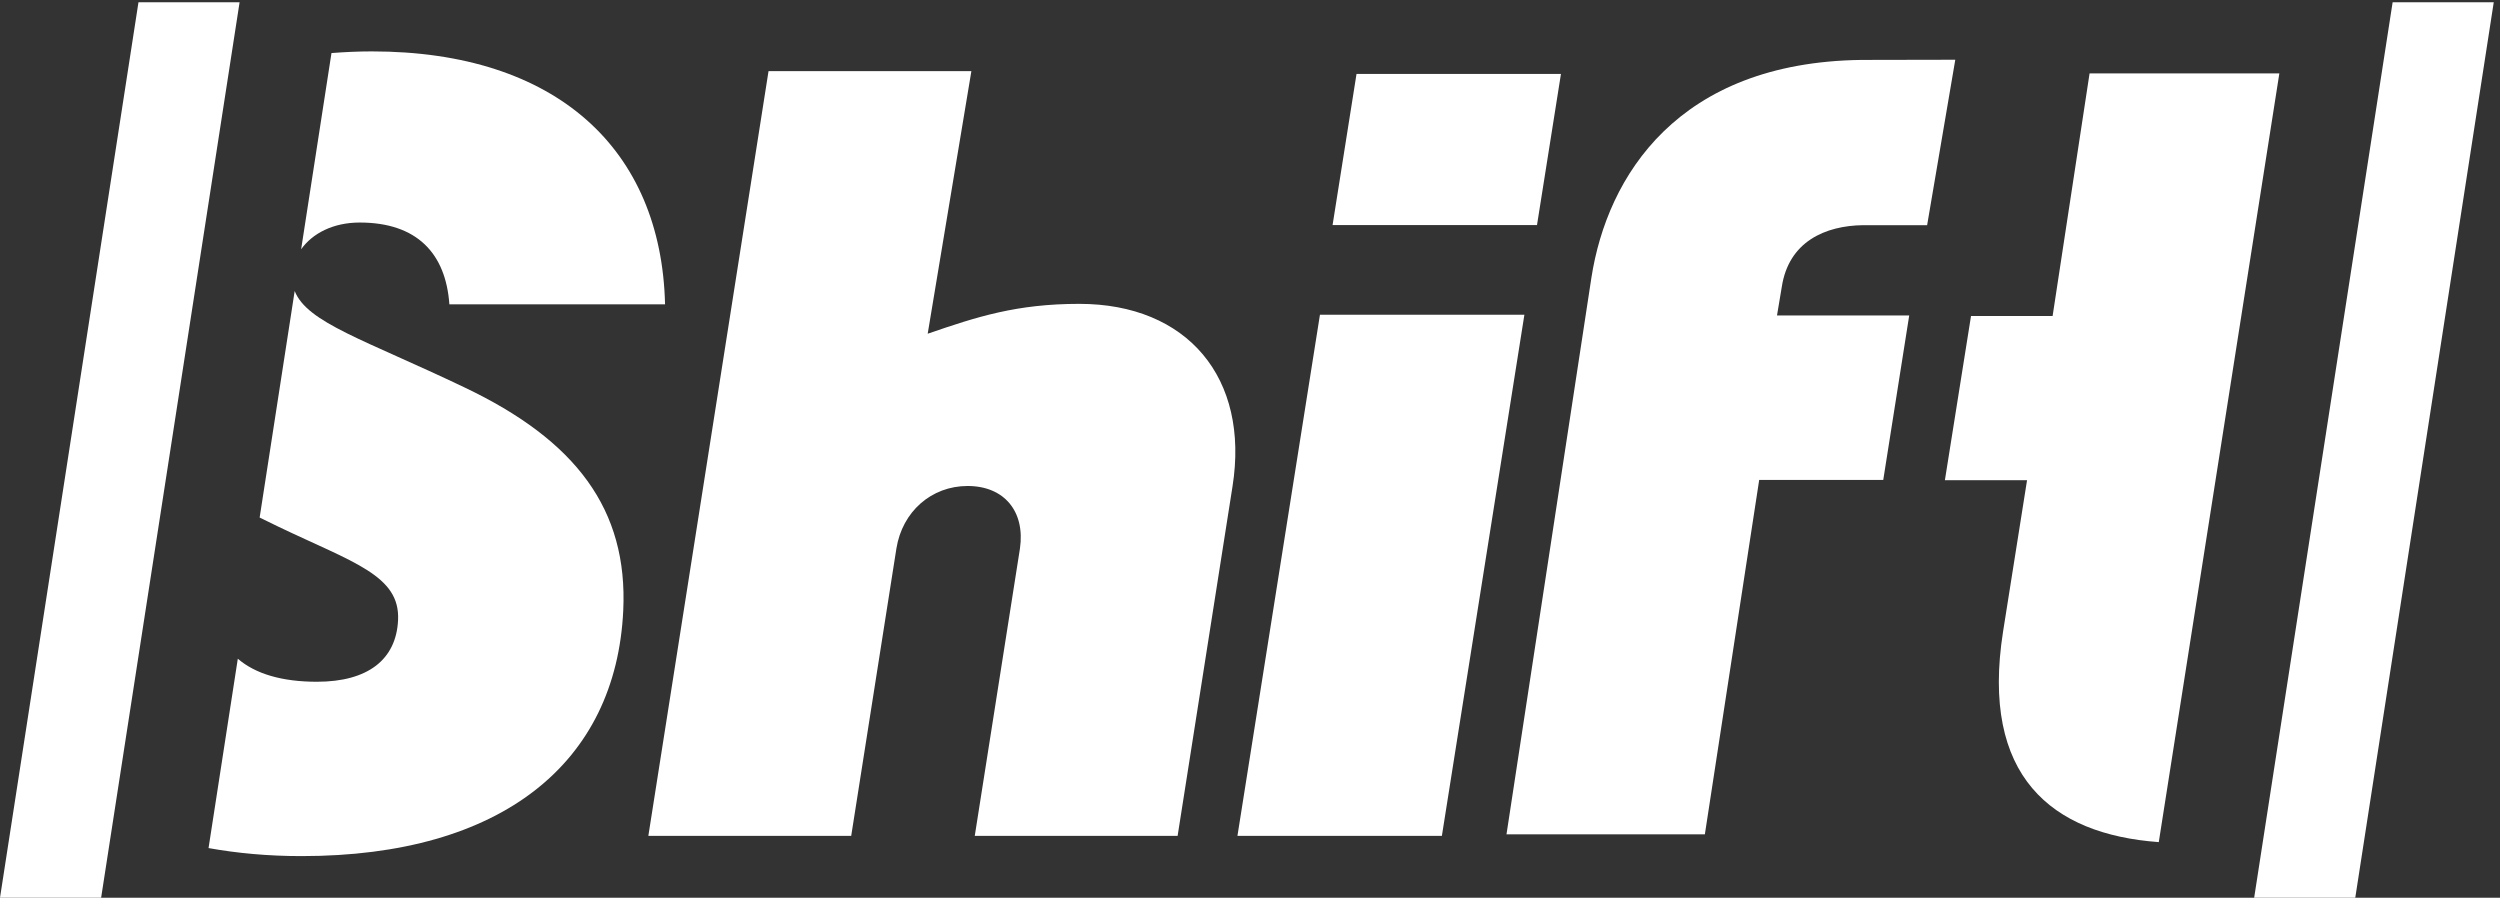
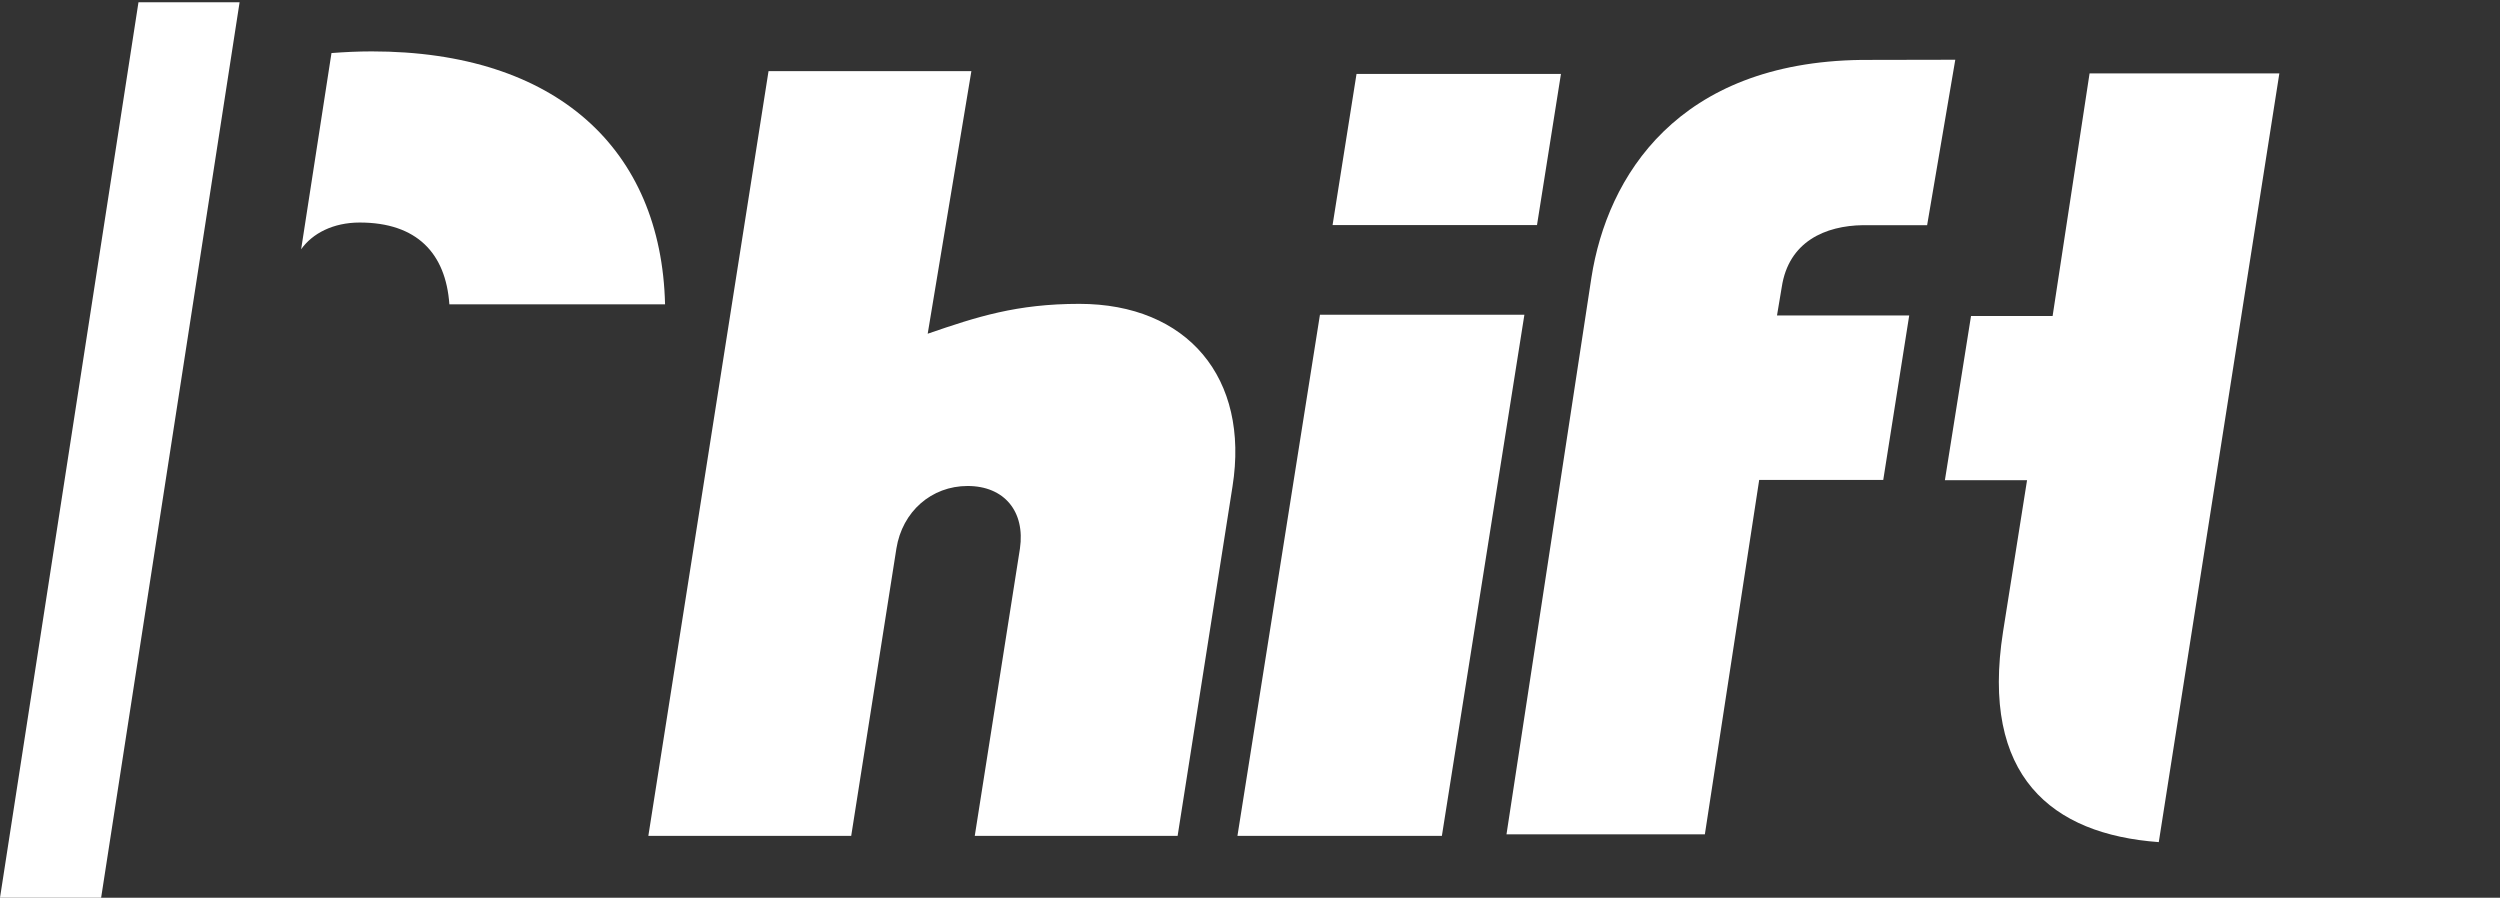
<svg xmlns="http://www.w3.org/2000/svg" version="1.1" id="svg1" width="199.068" height="71.484" viewBox="0 0 199.068 71.484">
  <rect x="0" y="0" width="199.068" height="71.484" fill="#333333" stroke="none" />
  <defs id="defs1" />
  <g id="g1" transform="translate(0,0.005)">
    <g id="group-R5">
      <path id="path2" d="m 812.148,493.199 -14.335,-90.476 h 122.39 l 14.34,90.476 H 812.148" style="fill:#ffffff;fill-opacity:1;fill-rule:nonzero;stroke:none" transform="matrix(0.133,0,0,-0.133,0,71.48)" />
      <path id="path3" d="M 1364.65,493.539 H 1251.03 L 1228.9,348.297 h -48.85 l -15.64,-98.301 h 49.19 l -14.37,-90.695 C 1185.67,72.816 1228.22,38 1292.46,33.305 l 72.19,460.234" style="fill:#ffffff;fill-opacity:1;fill-rule:nonzero;stroke:none" transform="matrix(0.133,0,0,-0.133,0,71.48)" />
      <path id="path4" d="M 863.254,37.031 912.656,349.059 H 790.254 L 740.855,37.031 h 122.399" style="fill:#ffffff;fill-opacity:1;fill-rule:nonzero;stroke:none" transform="matrix(0.133,0,0,-0.133,0,71.48)" />
      <path id="path5" d="m 509.617,37.031 27.059,172.051 c 3.539,22.141 20.996,37.438 42.633,37.438 21.964,0 34.554,-15.297 31.336,-37.438 L 583.59,37.031 h 121.449 l 32.856,209.172 c 10.347,65.098 -27.118,109.36 -91.719,109.36 -37.469,0 -61.227,-7.708 -90.766,-17.883 l 26.153,157.211 H 460.121 L 388.164,37.031 h 121.453" style="fill:#ffffff;fill-opacity:1;fill-rule:nonzero;stroke:none" transform="matrix(0.133,0,0,-0.133,0,71.48)" />
      <path id="path6" d="M 1114.34,501.605 C 1004.63,500.16 962.266,432.219 952.773,371.223 L 901.934,37.949 H 1020.7 l 32.53,212.203 74.27,-0.019 15.55,98.496 -79.16,-0.02 2.84,16.957 c 4.13,27.399 26.21,36.809 48.67,37.102 h 38.37 l 16.86,99.047 -56.29,-0.11" style="fill:#ffffff;fill-opacity:1;fill-rule:nonzero;stroke:none" transform="matrix(0.133,0,0,-0.133,0,71.48)" />
-       <path id="path7" d="M 1432.47,536.137 1349.57,0.004 h 60.53 L 1493.01,536.137 h -60.54" style="fill:#ffffff;fill-opacity:1;fill-rule:nonzero;stroke:none" transform="matrix(0.133,0,0,-0.133,0,71.48)" />
      <path id="path8" d="m 180.289,388.227 c 6.719,9.503 19.168,16.023 35.047,16.023 34.25,0 51.543,-18.402 53.703,-48.953 h 129.129 c -2.207,92.922 -65.063,151.414 -175.578,151.414 -8.332,0 -16.324,-0.398 -24.133,-0.992 L 180.289,388.227" style="fill:#ffffff;fill-opacity:1;fill-rule:nonzero;stroke:none" transform="matrix(0.133,0,0,-0.133,0,71.48)" />
-       <path id="path9" d="m 277.953,305.602 c -59.816,28.566 -94.043,38.66 -101.527,57.648 L 155.449,227.629 c 3.637,-1.797 7.246,-3.582 11.051,-5.395 45.223,-21.64 73.094,-29.285 71.828,-56 -1.109,-23.554 -17.961,-36.918 -48.594,-36.918 -20.961,0 -36.886,4.75 -47.355,13.793 L 124.855,29.738 c 17.075,-3.066 35.555,-4.805 55.735,-4.805 120.129,0 188.242,56.016 192.547,147.019 2.859,60.461 -28.215,101.832 -95.184,133.649" style="fill:#ffffff;fill-opacity:1;fill-rule:nonzero;stroke:none" transform="matrix(0.133,0,0,-0.133,0,71.48)" />
      <path id="path10" d="M 82.906,536.137 0,0.004 H 60.543 L 143.445,536.137 H 82.906" style="fill:#ffffff;fill-opacity:1;fill-rule:nonzero;stroke:none" transform="matrix(0.133,0,0,-0.133,0,71.48)" />
    </g>
  </g>
</svg>